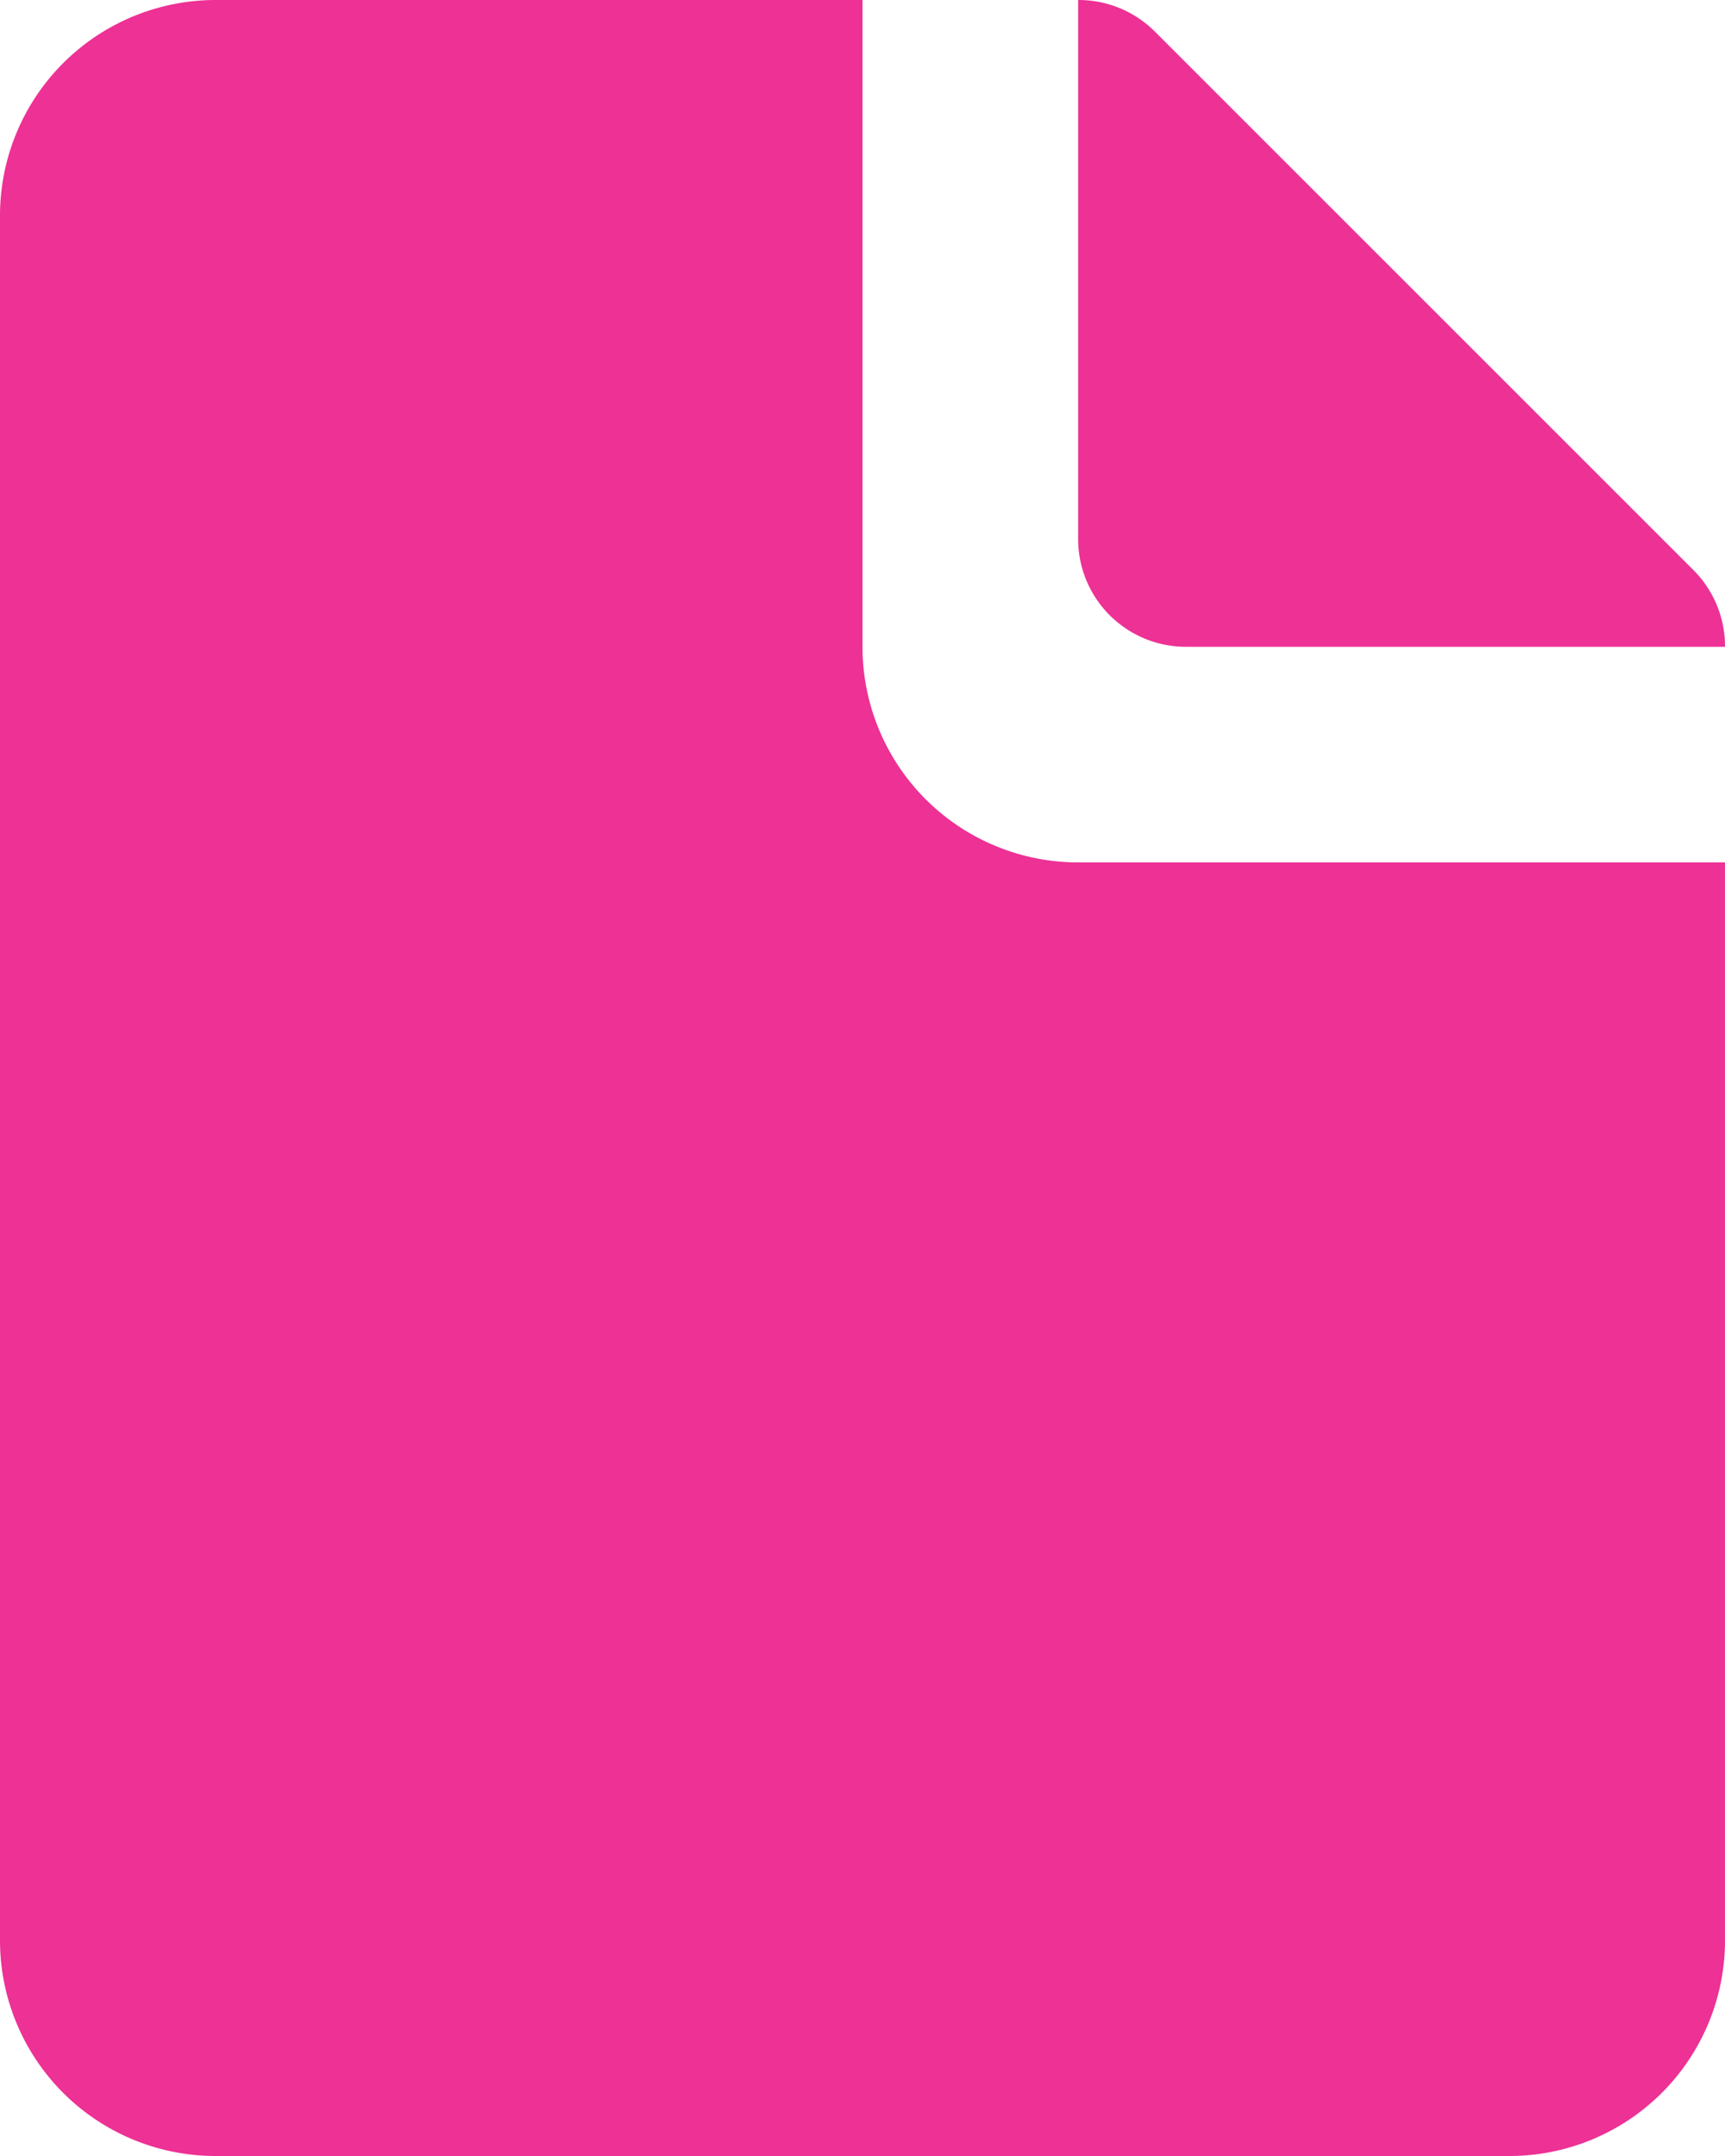
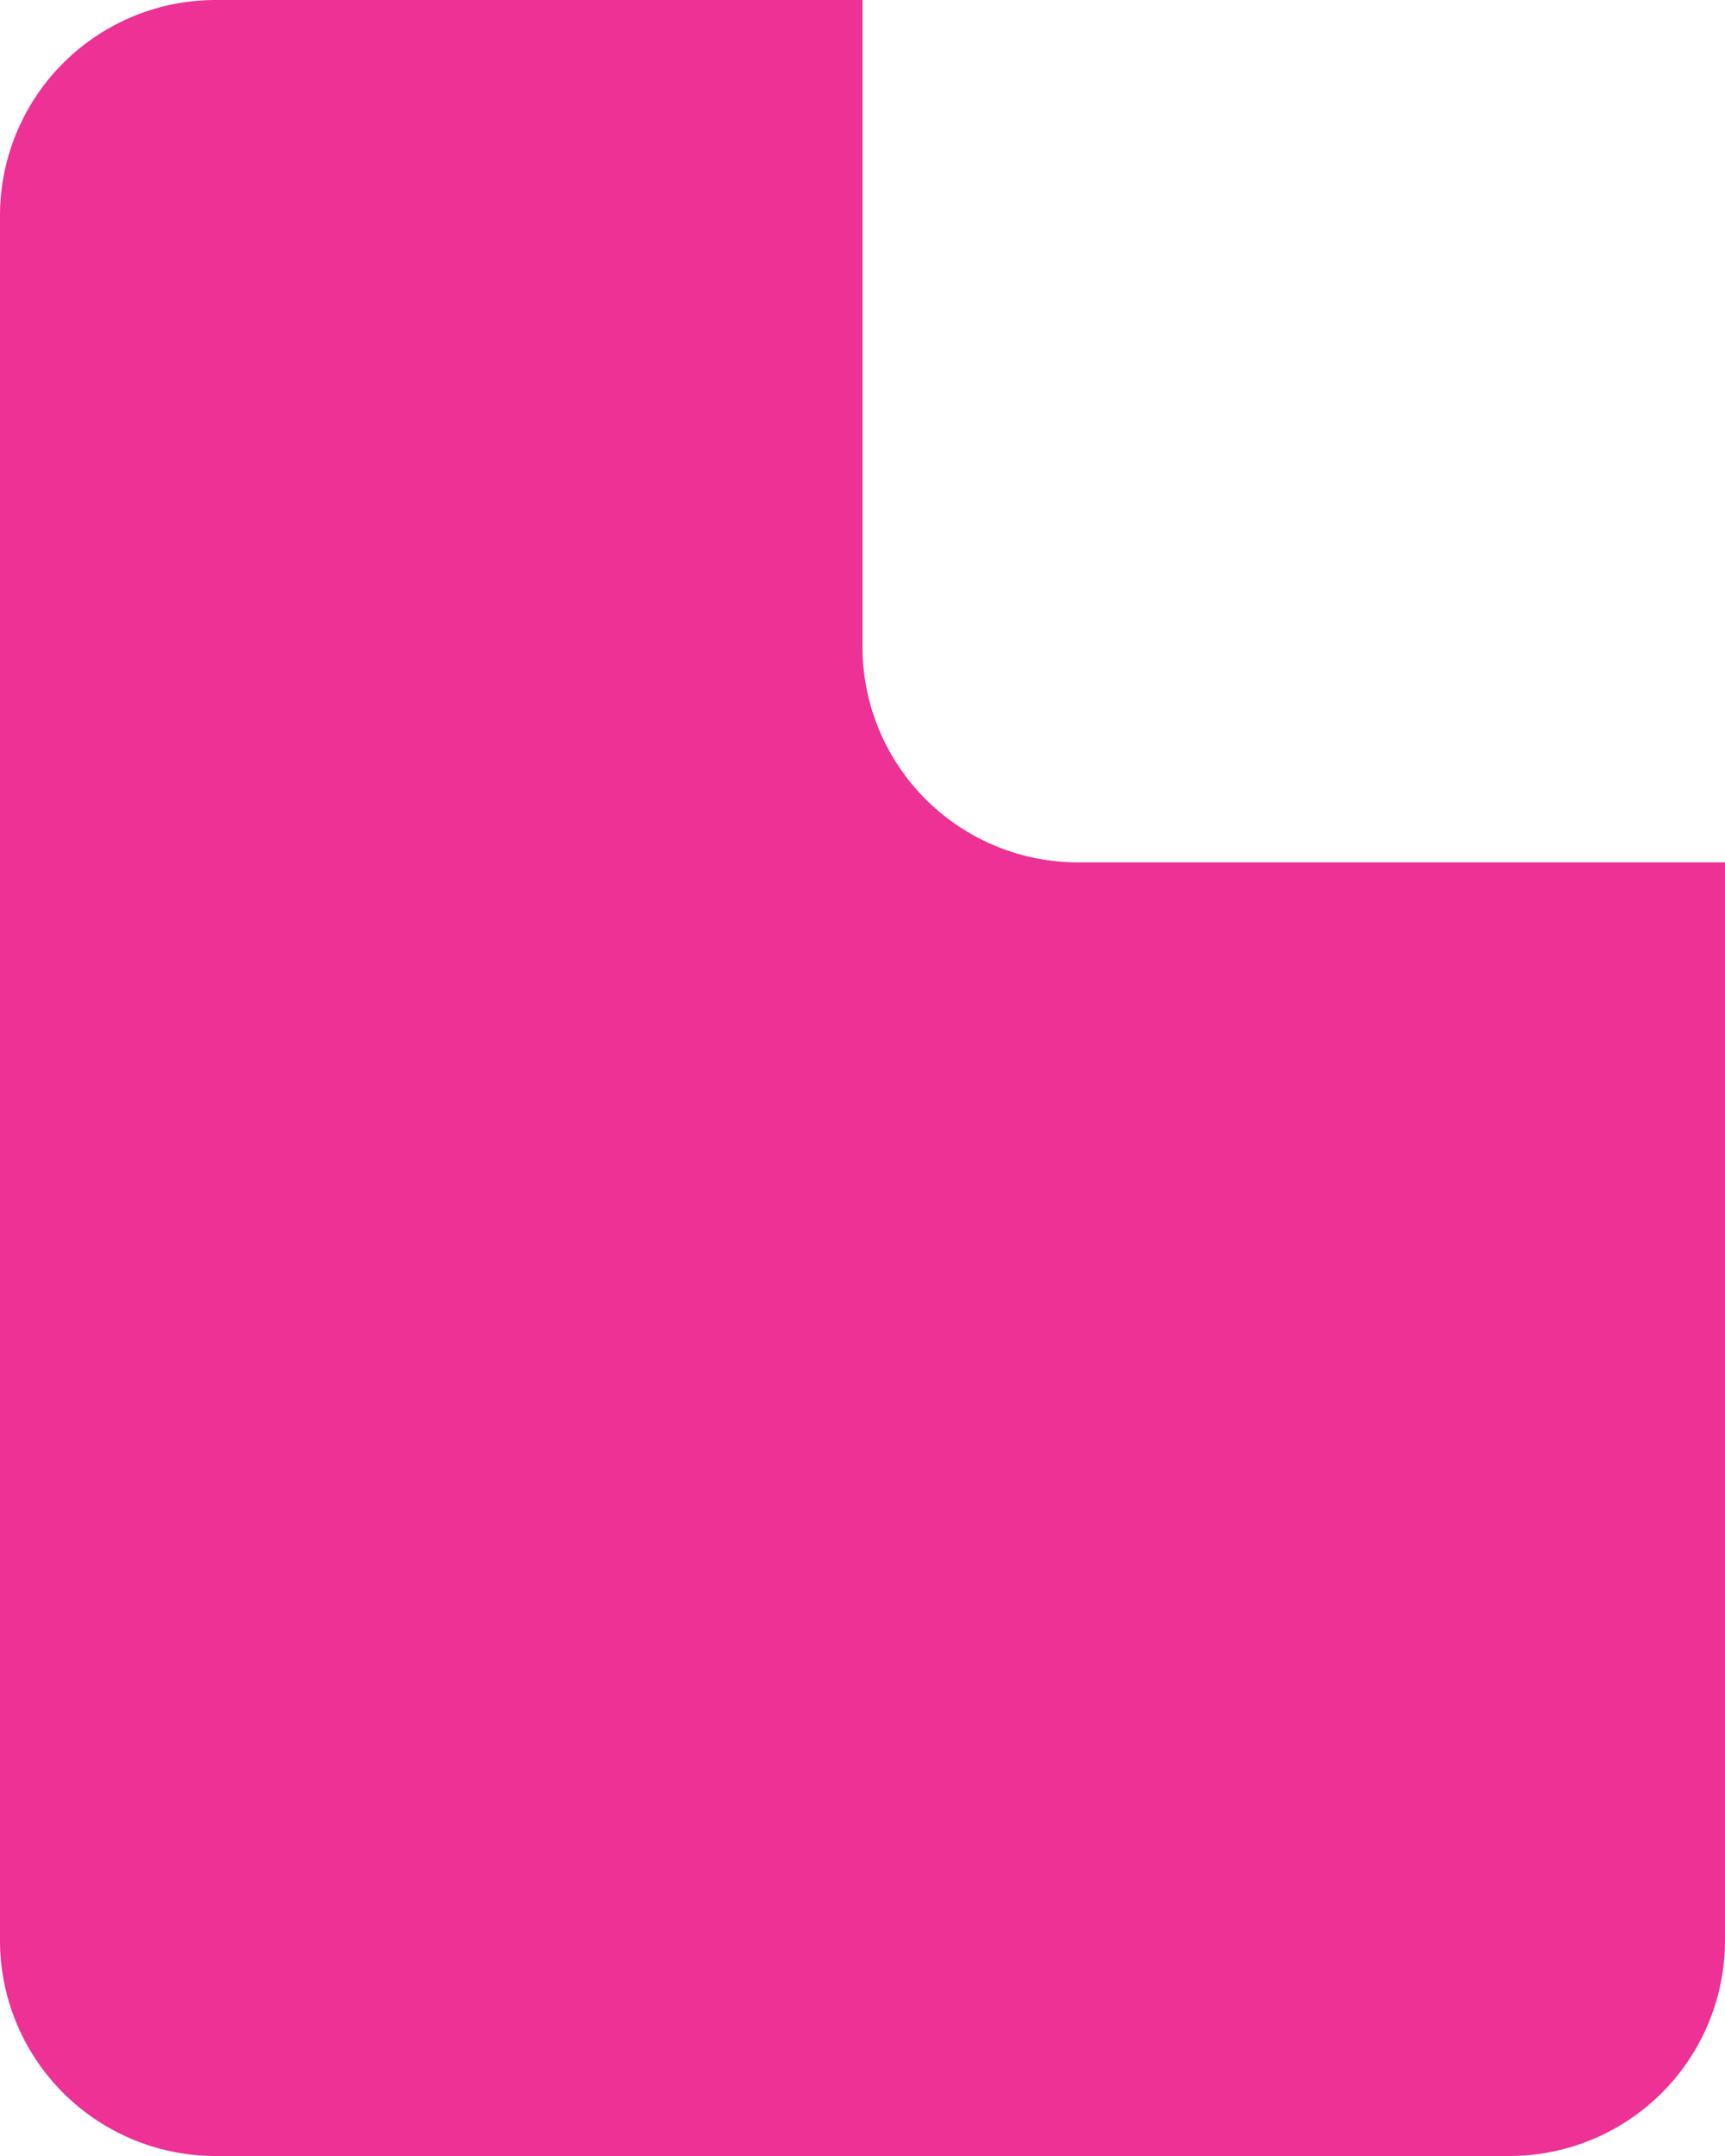
<svg xmlns="http://www.w3.org/2000/svg" width="44" height="55" viewBox="0 0 44 55">
  <g id="_5402371_document_draft_file_text_page_icon" data-name="5402371_document_draft_file_text_page_icon" transform="translate(-11 -5.5)">
    <path id="Caminho_65" data-name="Caminho 65" d="M38.5,27.5A5.5,5.5,0,0,1,33,22V5.5H16.5A5.5,5.5,0,0,0,11,11V55a5.5,5.5,0,0,0,5.5,5.5h33A5.5,5.5,0,0,0,55,55V27.5Z" fill="#ed3195" />
-     <path id="Caminho_66" data-name="Caminho 66" d="M38.5,19.25A2.75,2.75,0,0,0,41.25,22H55a2.75,2.75,0,0,0-.8-1.952L40.452,6.3A2.75,2.75,0,0,0,38.5,5.5Z" fill="#ed3195" />
  </g>
</svg>